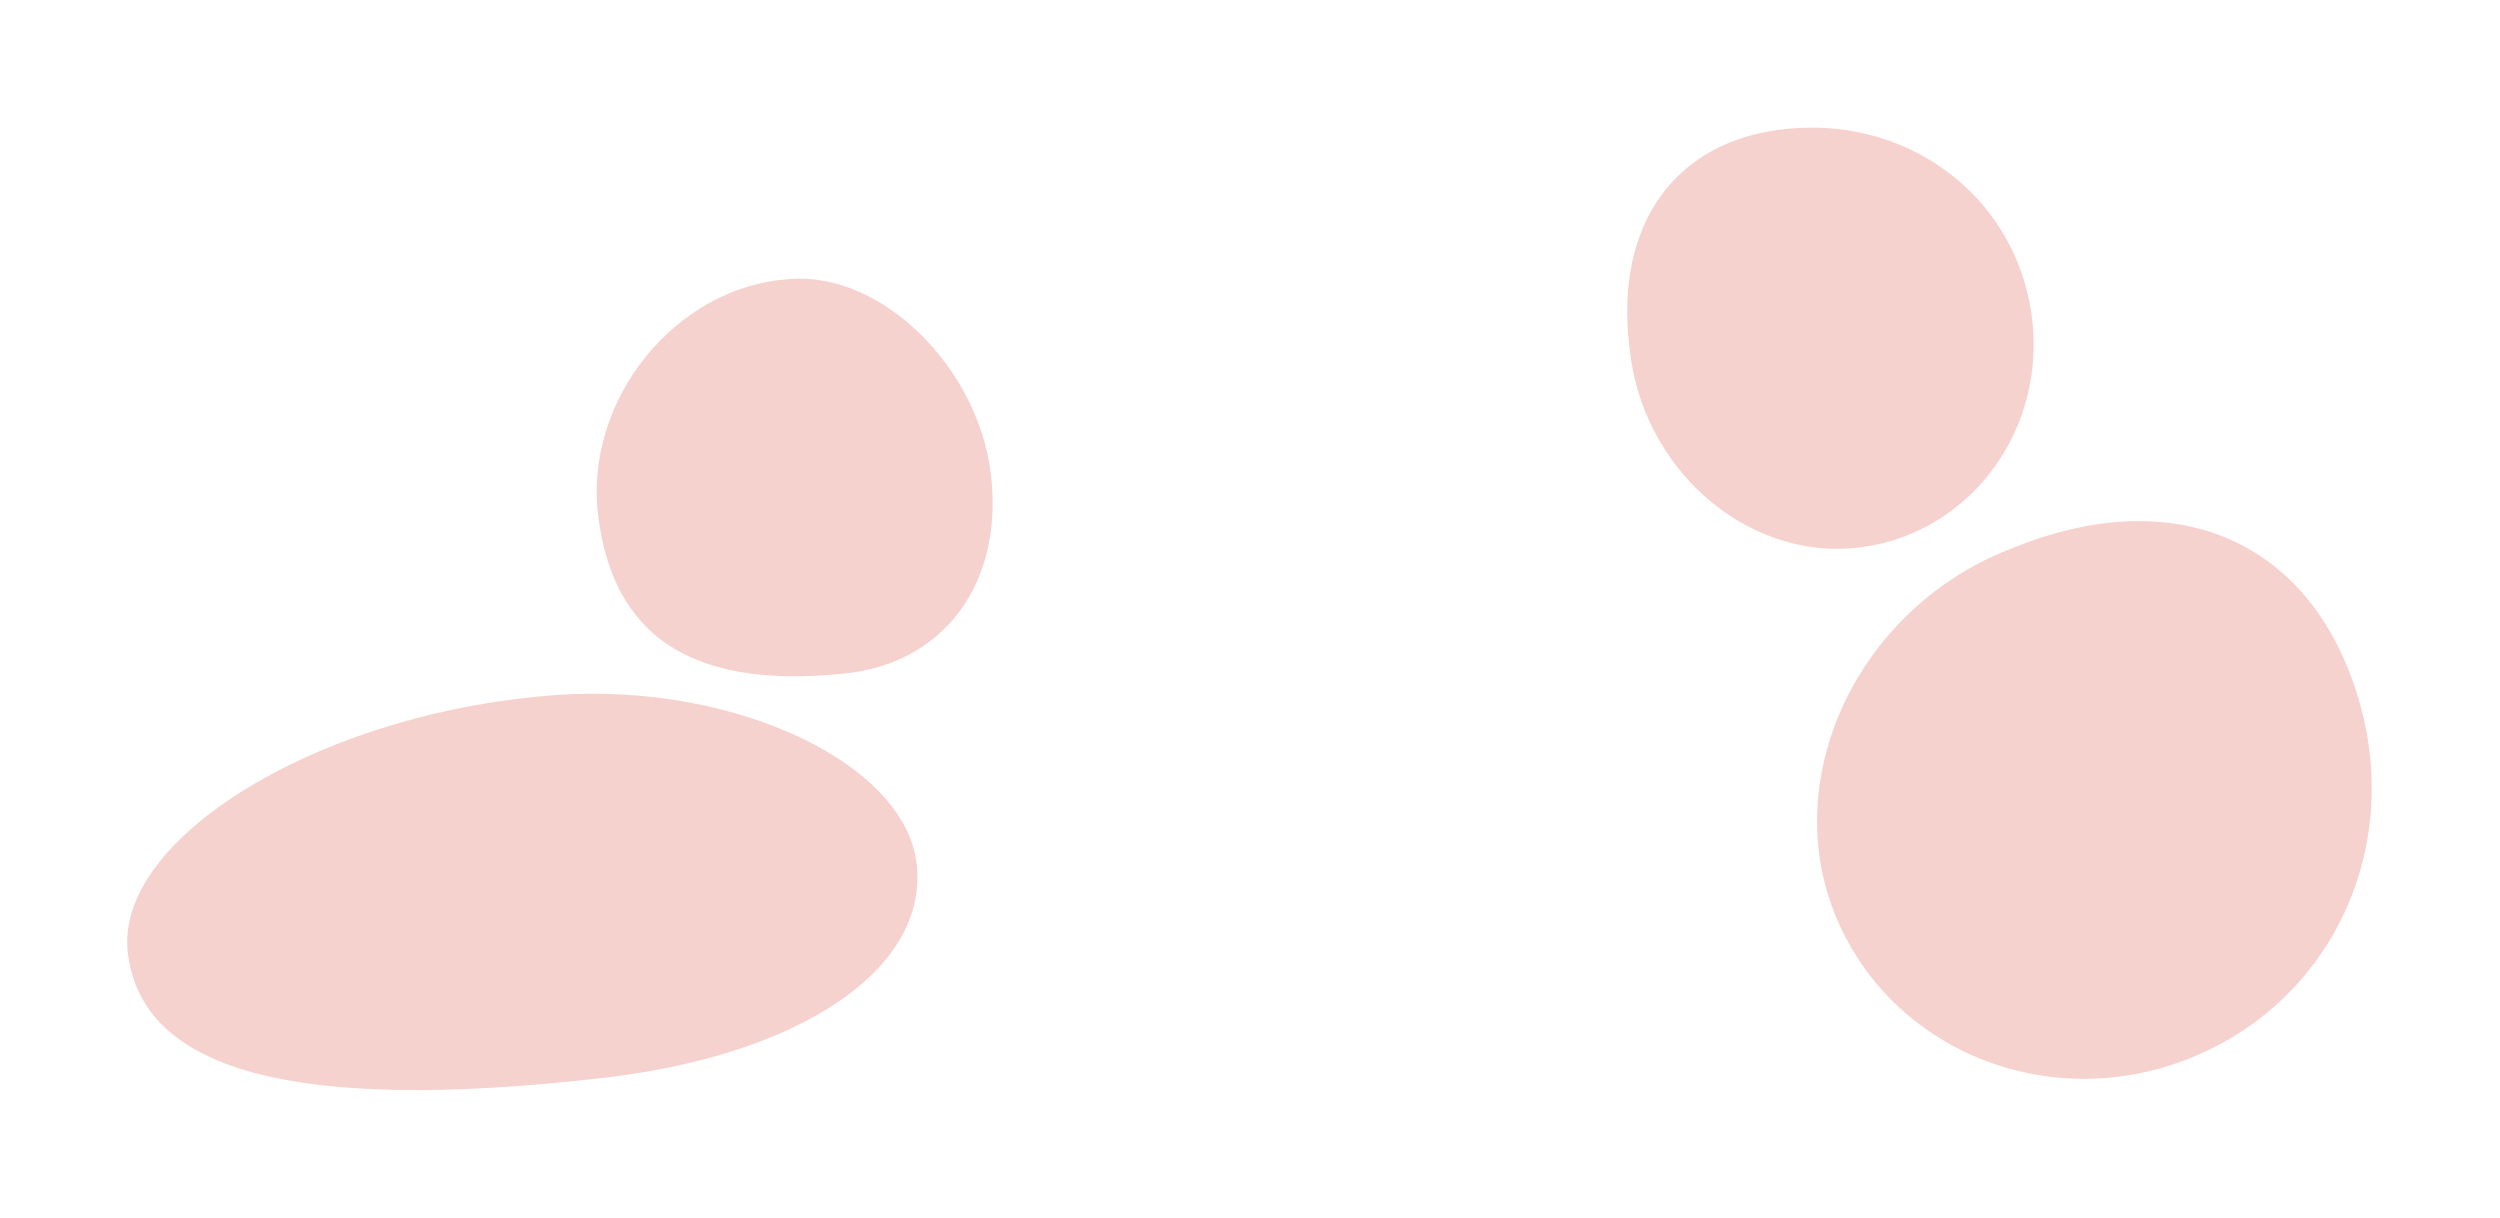
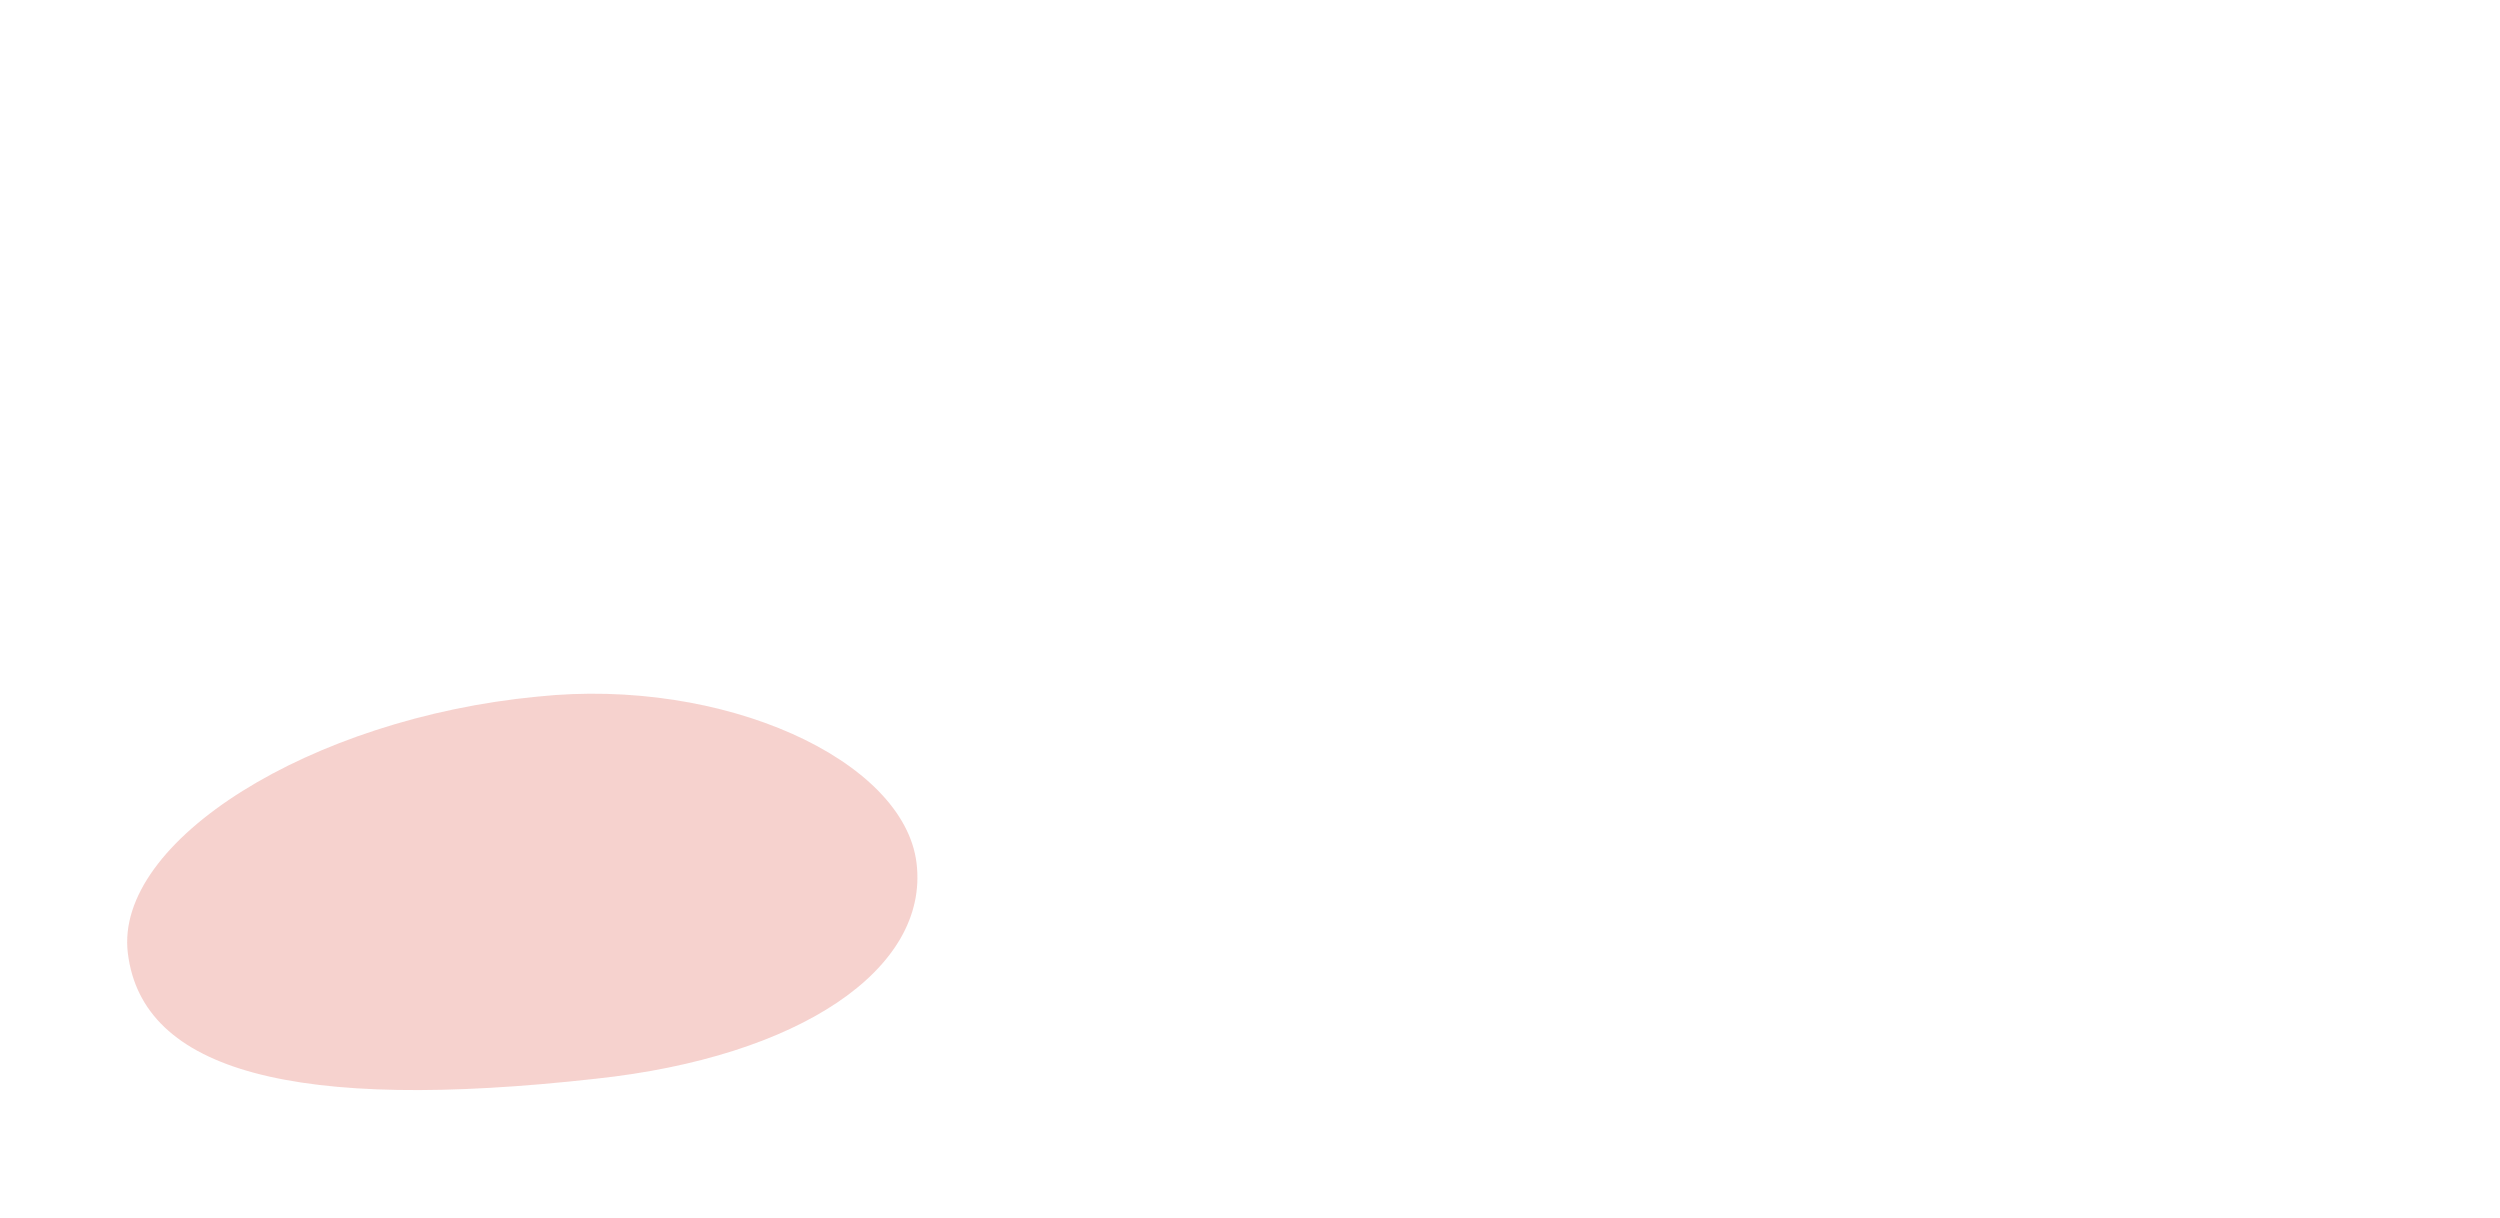
<svg xmlns="http://www.w3.org/2000/svg" width="1966" height="958" viewBox="0 0 1966 958" fill="none">
  <g opacity="0.6" filter="url(#filter0_f_5_338)">
-     <path d="M1406.04 101.265C1505.83 91.632 1589.27 159.795 1598.49 254.69C1607.09 344.605 1543.87 423.061 1457.96 431.002C1372.05 438.943 1290.62 368.008 1281.41 273.113C1269.58 176.01 1317.82 109.488 1406.04 101.265Z" fill="#F0B4AE" />
-     <path d="M1848.66 531.438C1896.13 656.891 1837.43 788.552 1718.14 833.768C1605.08 876.451 1481.59 822.366 1441.17 714.241C1400.76 606.116 1463.75 476.077 1583.03 430.862C1704.24 381.492 1807.07 420.425 1848.66 531.438Z" fill="#F0B4AE" />
-     <path d="M779.182 372.436C789.671 458.514 742.27 522.526 662.654 529.801C544.509 541.771 482.022 500.855 470.367 405.212C459.296 314.352 531.272 225.504 620.244 219.516C693.061 213.07 768.985 288.749 779.182 372.436Z" fill="#F0B4AE" />
    <path d="M720.766 678.671C730.944 762.192 628.375 831.197 468.619 848.31C231.404 874.861 111.839 842.341 100.531 749.539C89.788 661.377 244.489 564.828 422.754 547.815C568.841 532.368 710.872 597.469 720.766 678.671Z" fill="#F0B4AE" />
  </g>
  <defs>
    <filter id="filter0_f_5_338" x="0.003" y="0.358" width="1965.13" height="956.888" filterUnits="userSpaceOnUse" color-interpolation-filters="sRGB">
      <feFlood flood-opacity="0" result="BackgroundImageFix" />
      <feBlend mode="normal" in="SourceGraphic" in2="BackgroundImageFix" result="shape" />
      <feGaussianBlur stdDeviation="50" result="effect1_foregroundBlur_5_338" />
    </filter>
  </defs>
</svg>